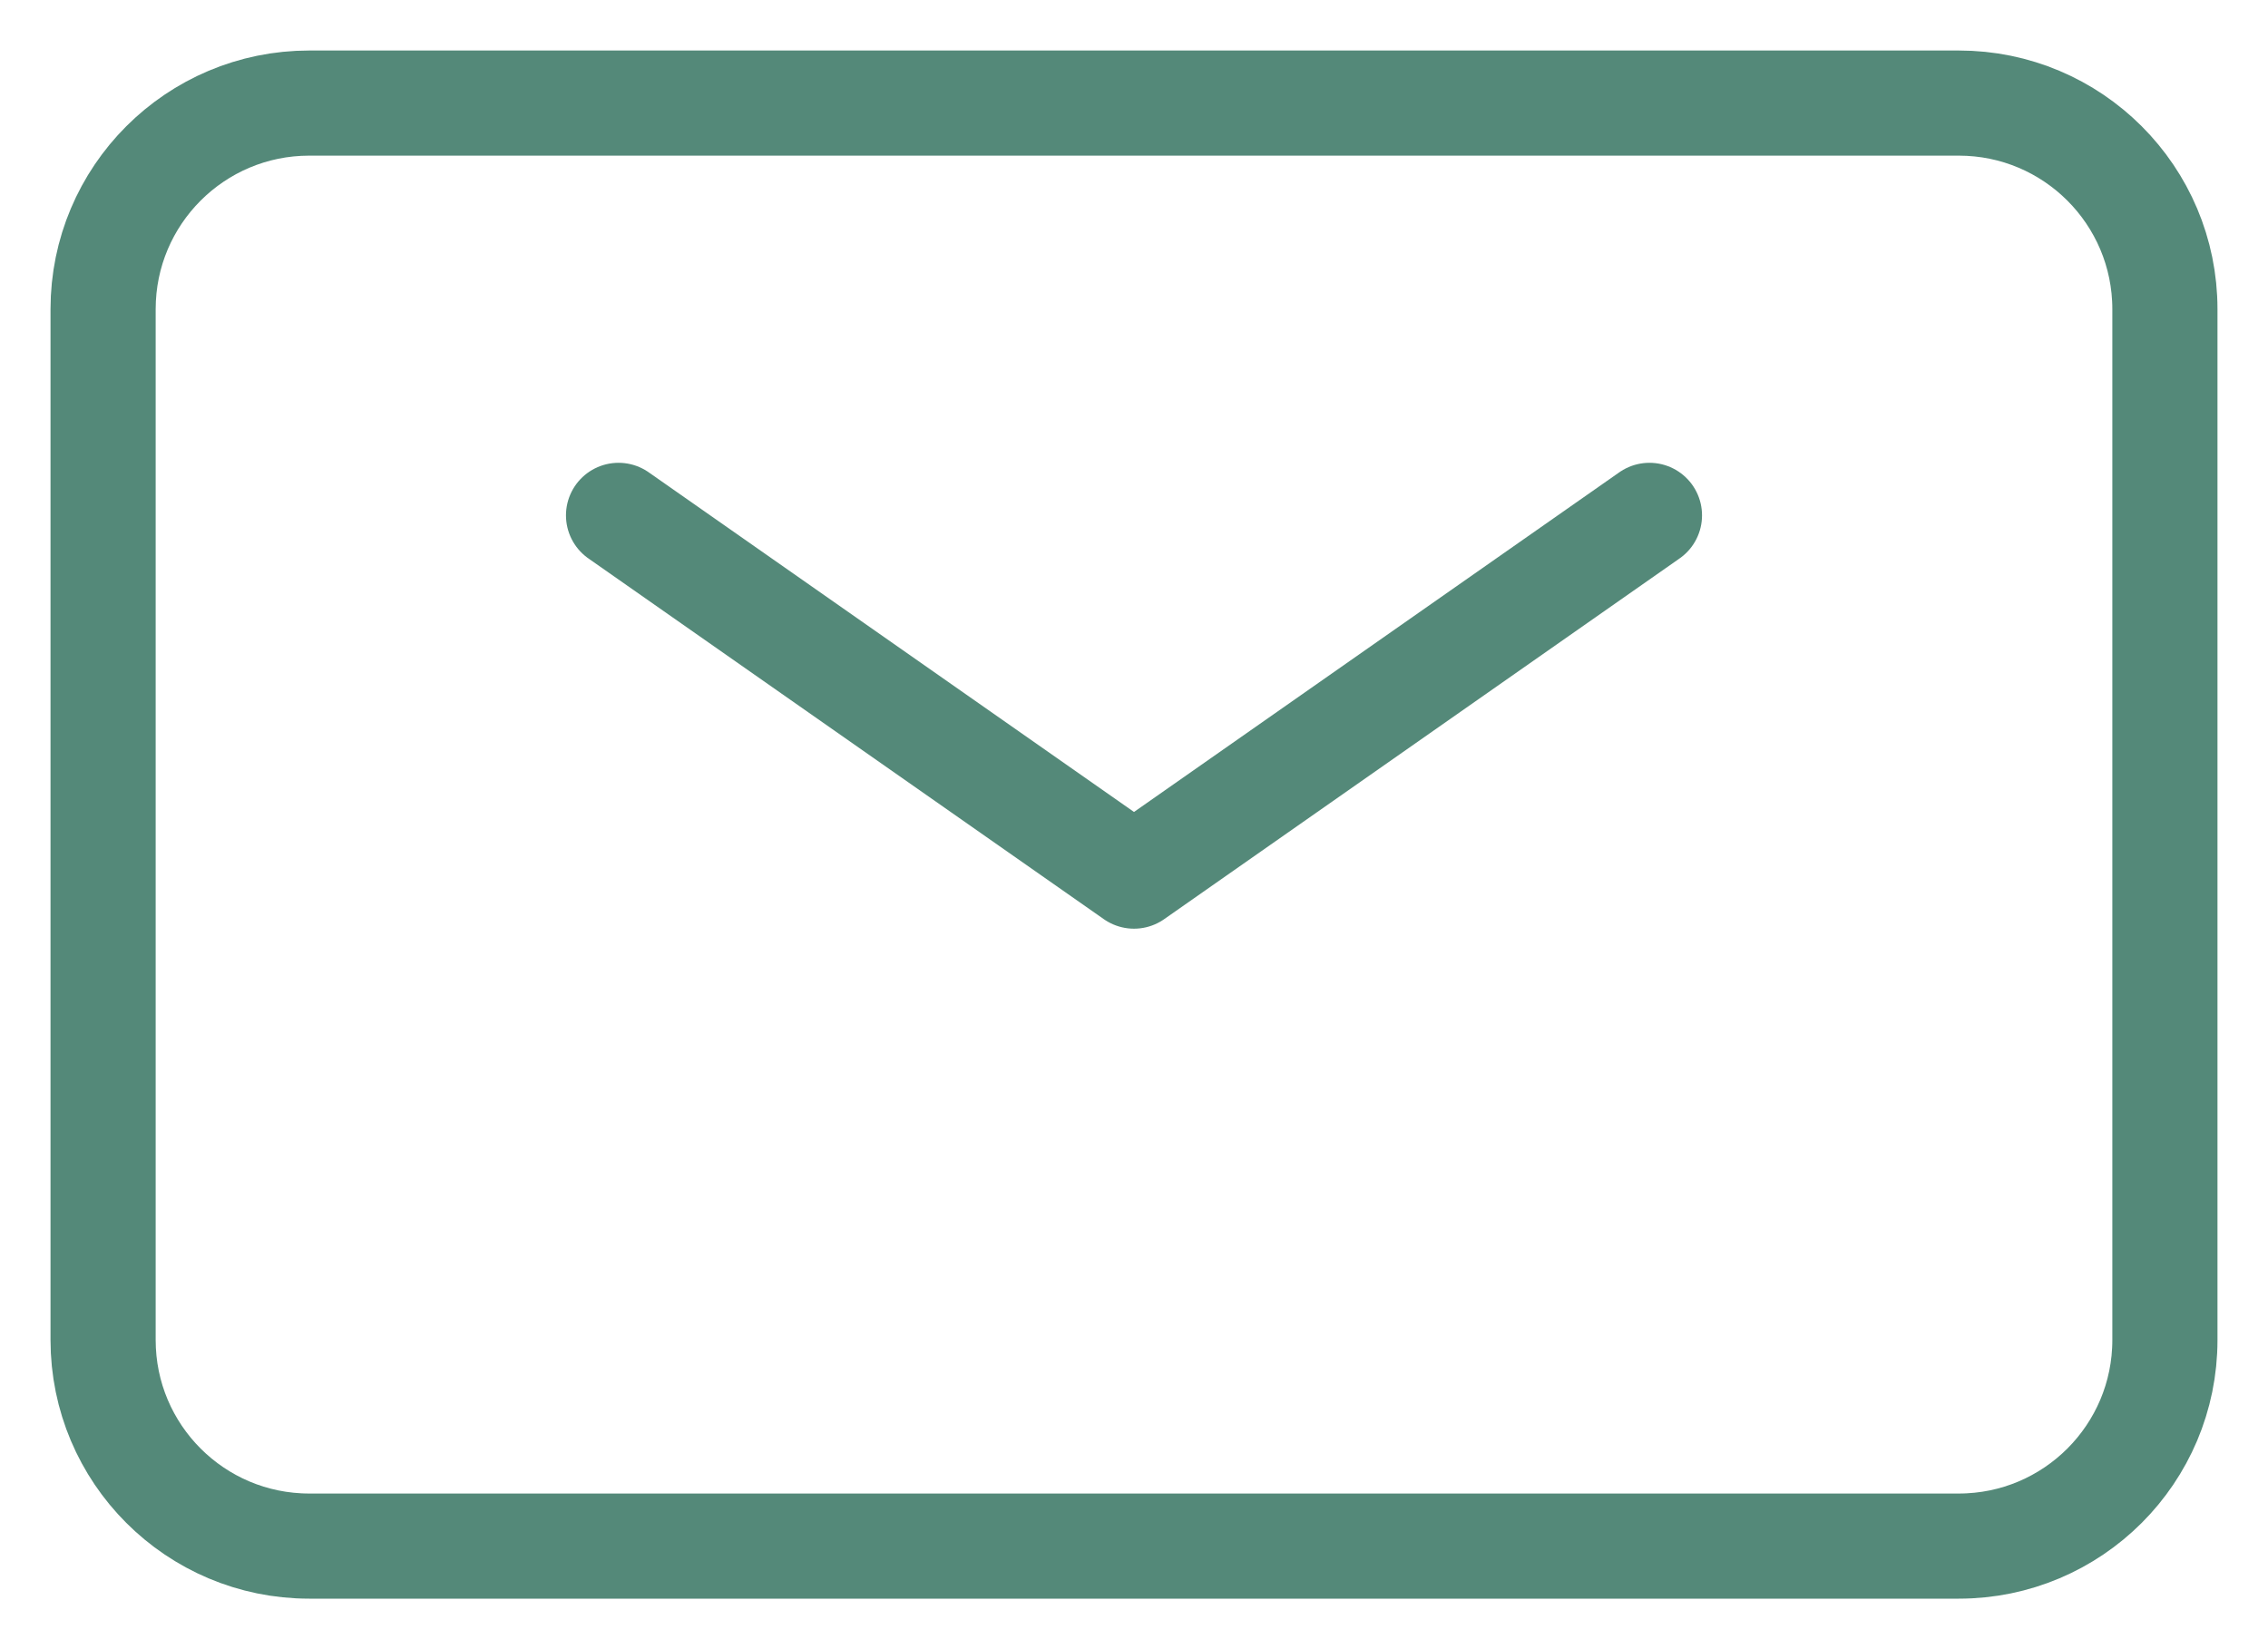
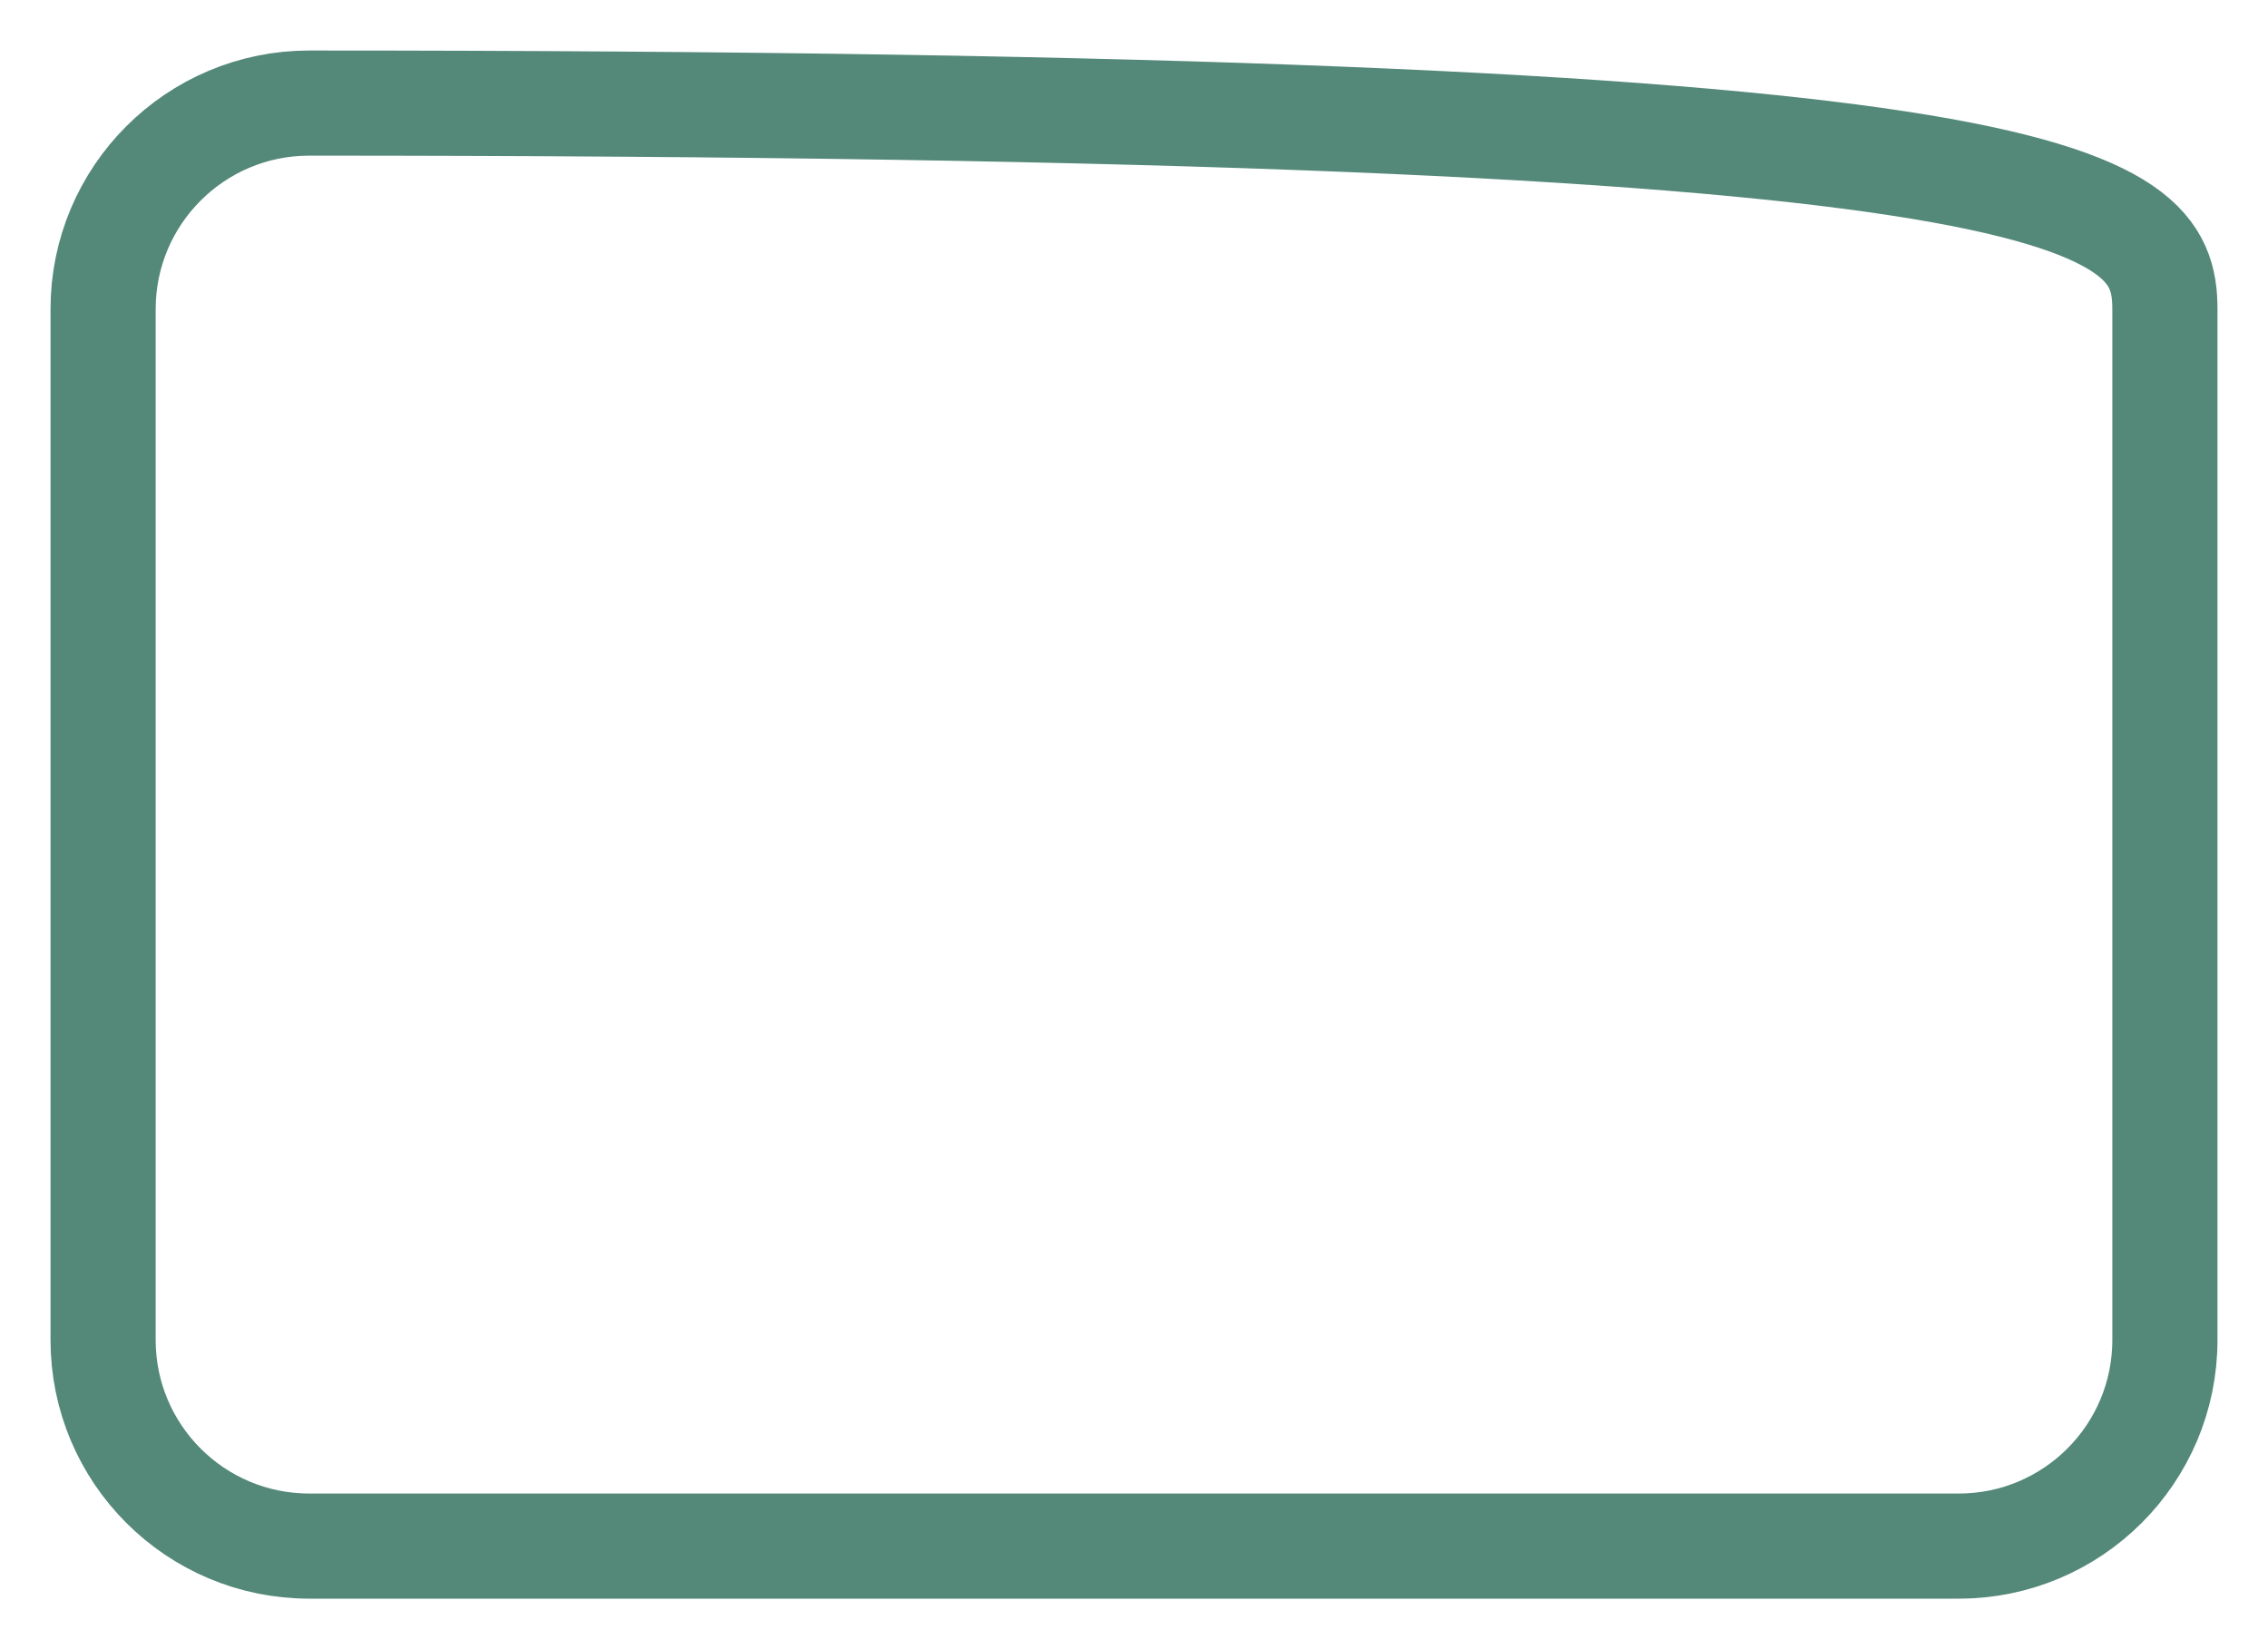
<svg xmlns="http://www.w3.org/2000/svg" width="22px" height="16px" viewBox="0 0 22 16" version="1.1">
  <title>Group</title>
  <g id="WEBSITE" stroke="none" stroke-width="1" fill="none" fill-rule="evenodd">
    <g id="HOMEPAGE" transform="translate(-130, -7460)" stroke="#548979" stroke-width="1.02">
      <g id="CONTACT" transform="translate(72, 7091)">
        <g id="title-and-description" transform="translate(59, 73)">
          <g id="Group" transform="translate(0, 297)">
-             <polyline id="Path" stroke-linecap="round" stroke-linejoin="round" points="5 4 10 7.5 15 4" />
-             <path d="M0,12 L0,2 C0,0.895 0.895,0 2,0 L18,0 C19.105,0 20,0.895 20,2 L20,12 C20,13.105 19.105,14 18,14 L2,14 C0.895,14 0,13.105 0,12 Z" id="Path" />
+             <path d="M0,12 L0,2 C0,0.895 0.895,0 2,0 C19.105,0 20,0.895 20,2 L20,12 C20,13.105 19.105,14 18,14 L2,14 C0.895,14 0,13.105 0,12 Z" id="Path" />
          </g>
        </g>
      </g>
    </g>
  </g>
</svg>